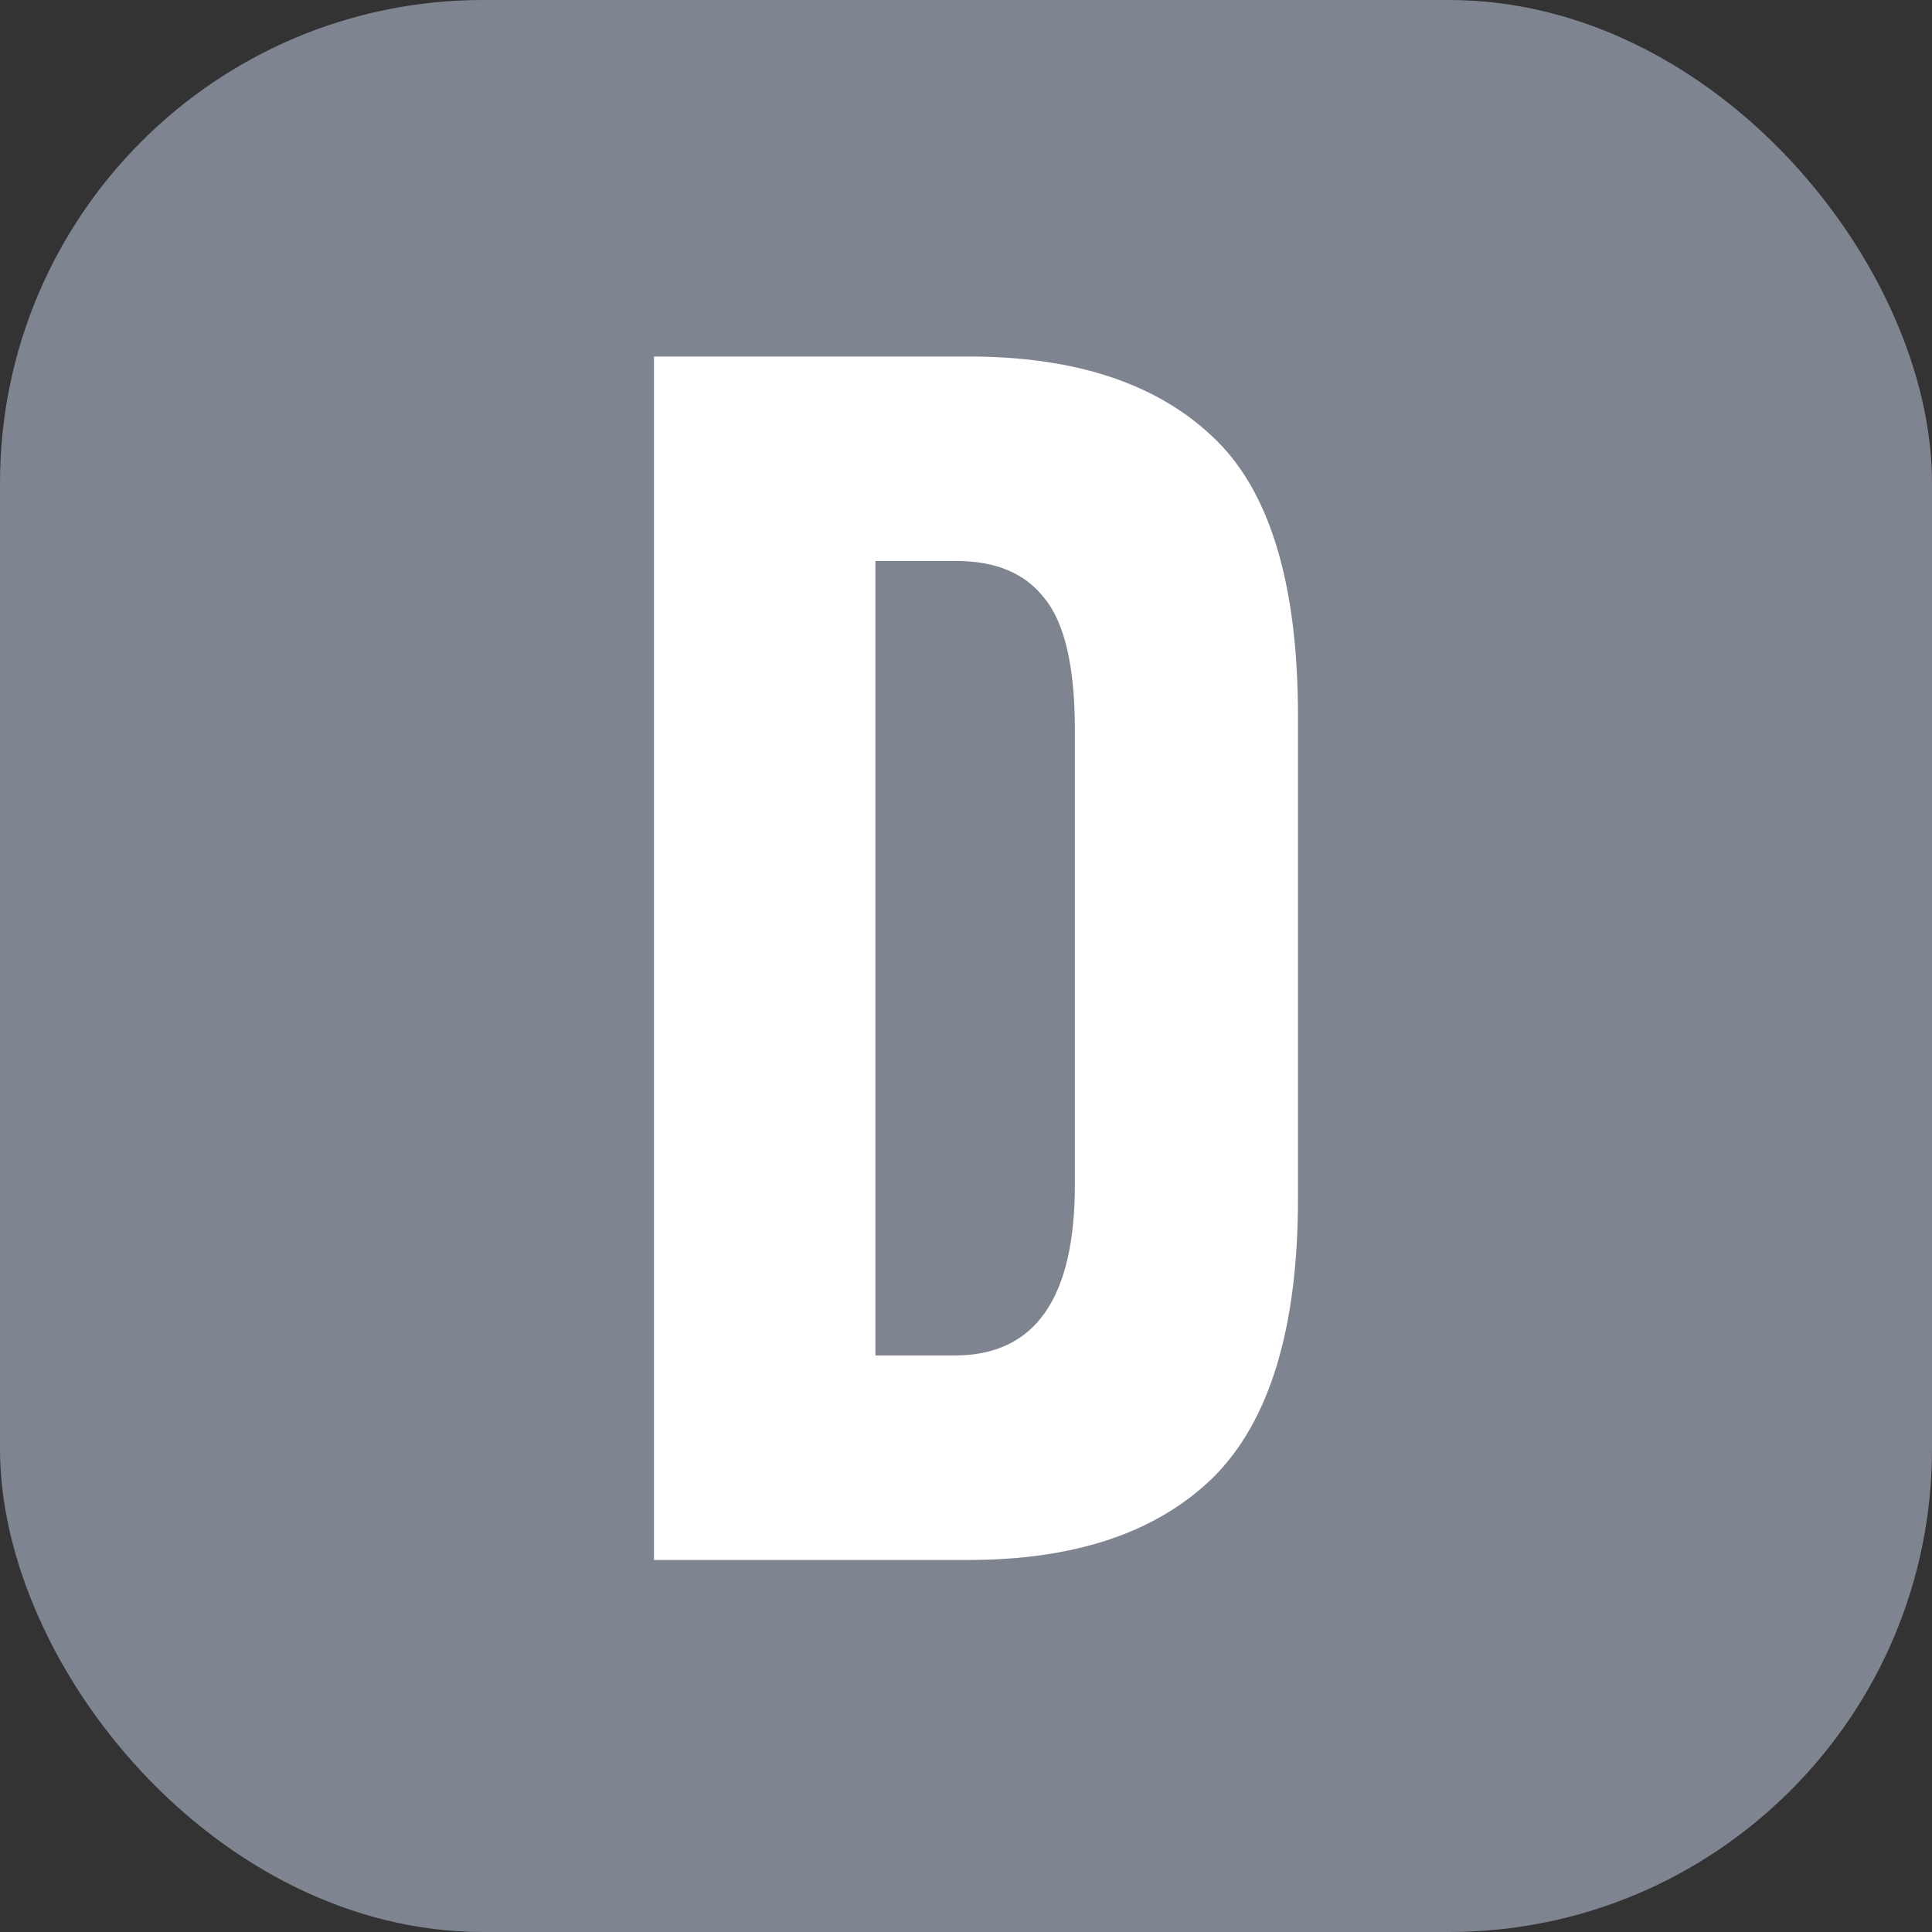
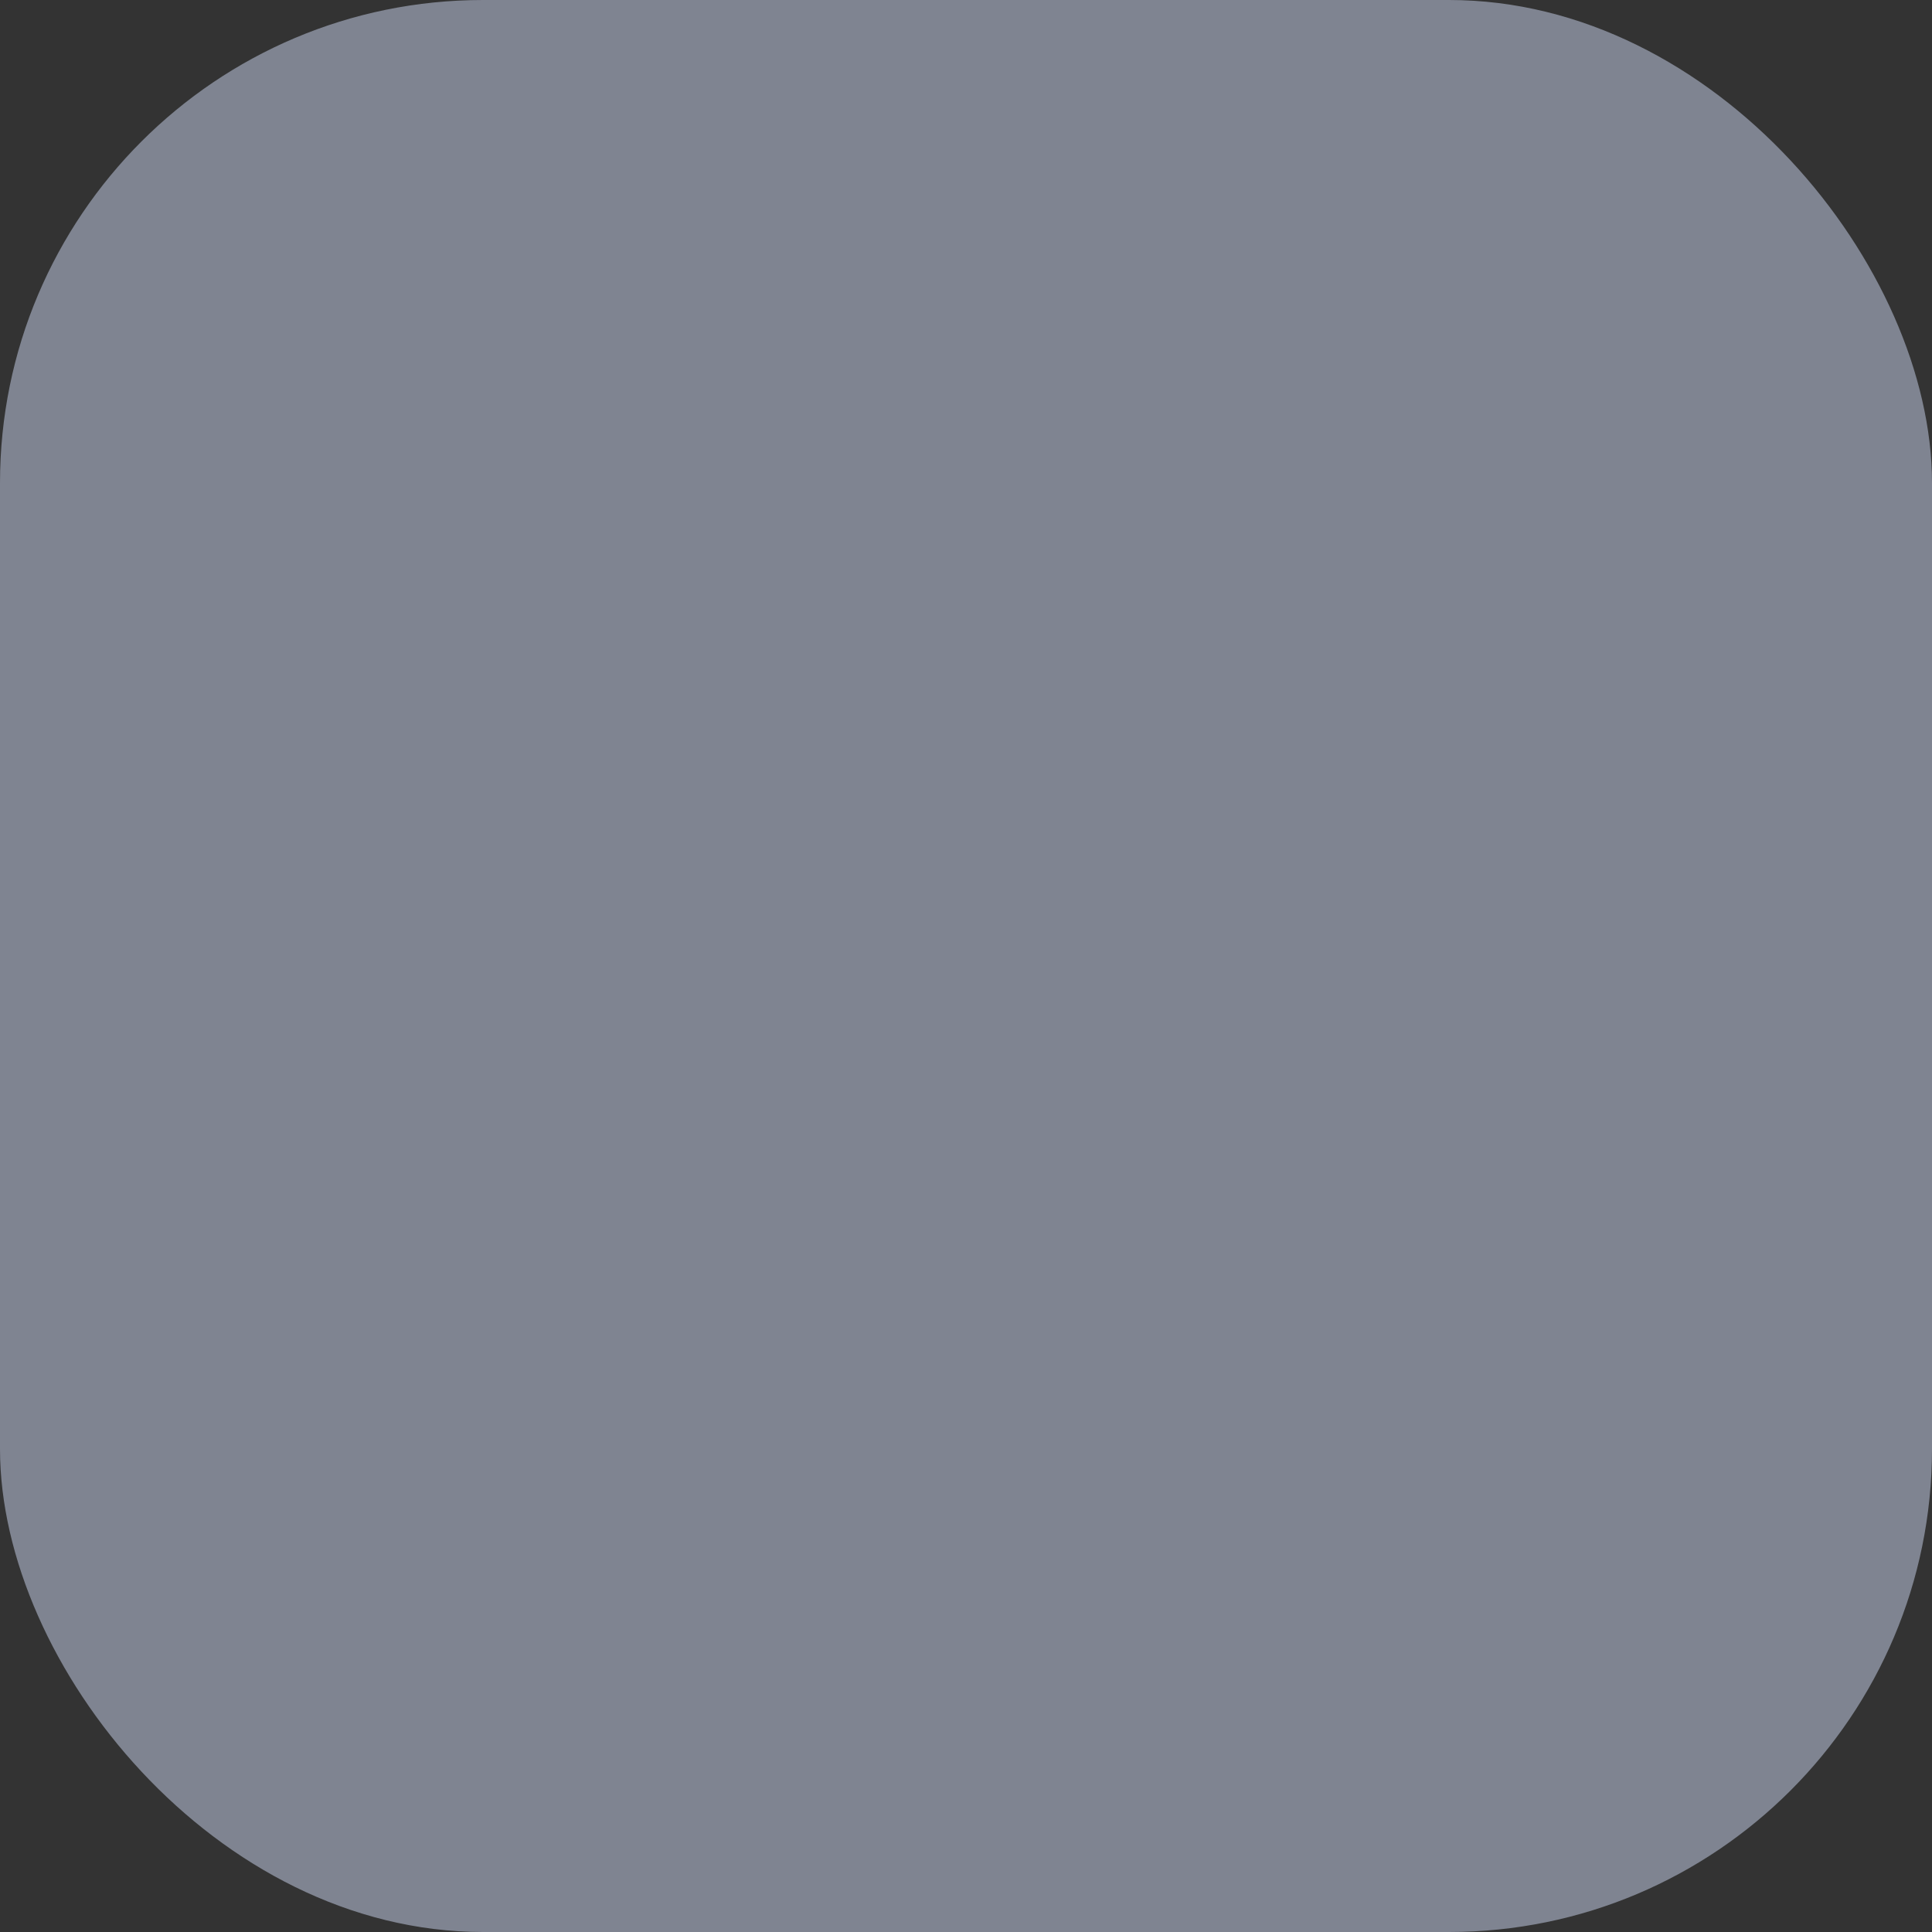
<svg xmlns="http://www.w3.org/2000/svg" width="48" height="48" viewBox="0 0 48 48" fill="none">
  <rect x="0" y="0" width="48" height="48" fill="#333333" stroke="none" />
  <rect width="48" height="48" rx="12" fill="#7F8491" />
-   <path d="M32.248 29.771C32.248 32.99 31.548 35.3 30.148 36.7C28.748 38.072 26.719 38.757 24.059 38.757H16.248V8.857H24.059C26.691 8.857 28.706 9.515 30.106 10.831C31.534 12.147 32.248 14.47 32.248 17.802V29.771ZM26.705 29.435V18.138C26.705 16.57 26.453 15.478 25.949 14.862C25.473 14.246 24.745 13.938 23.765 13.938H21.749V33.676H23.723C25.711 33.676 26.705 32.262 26.705 29.435Z" fill="white" />
</svg>